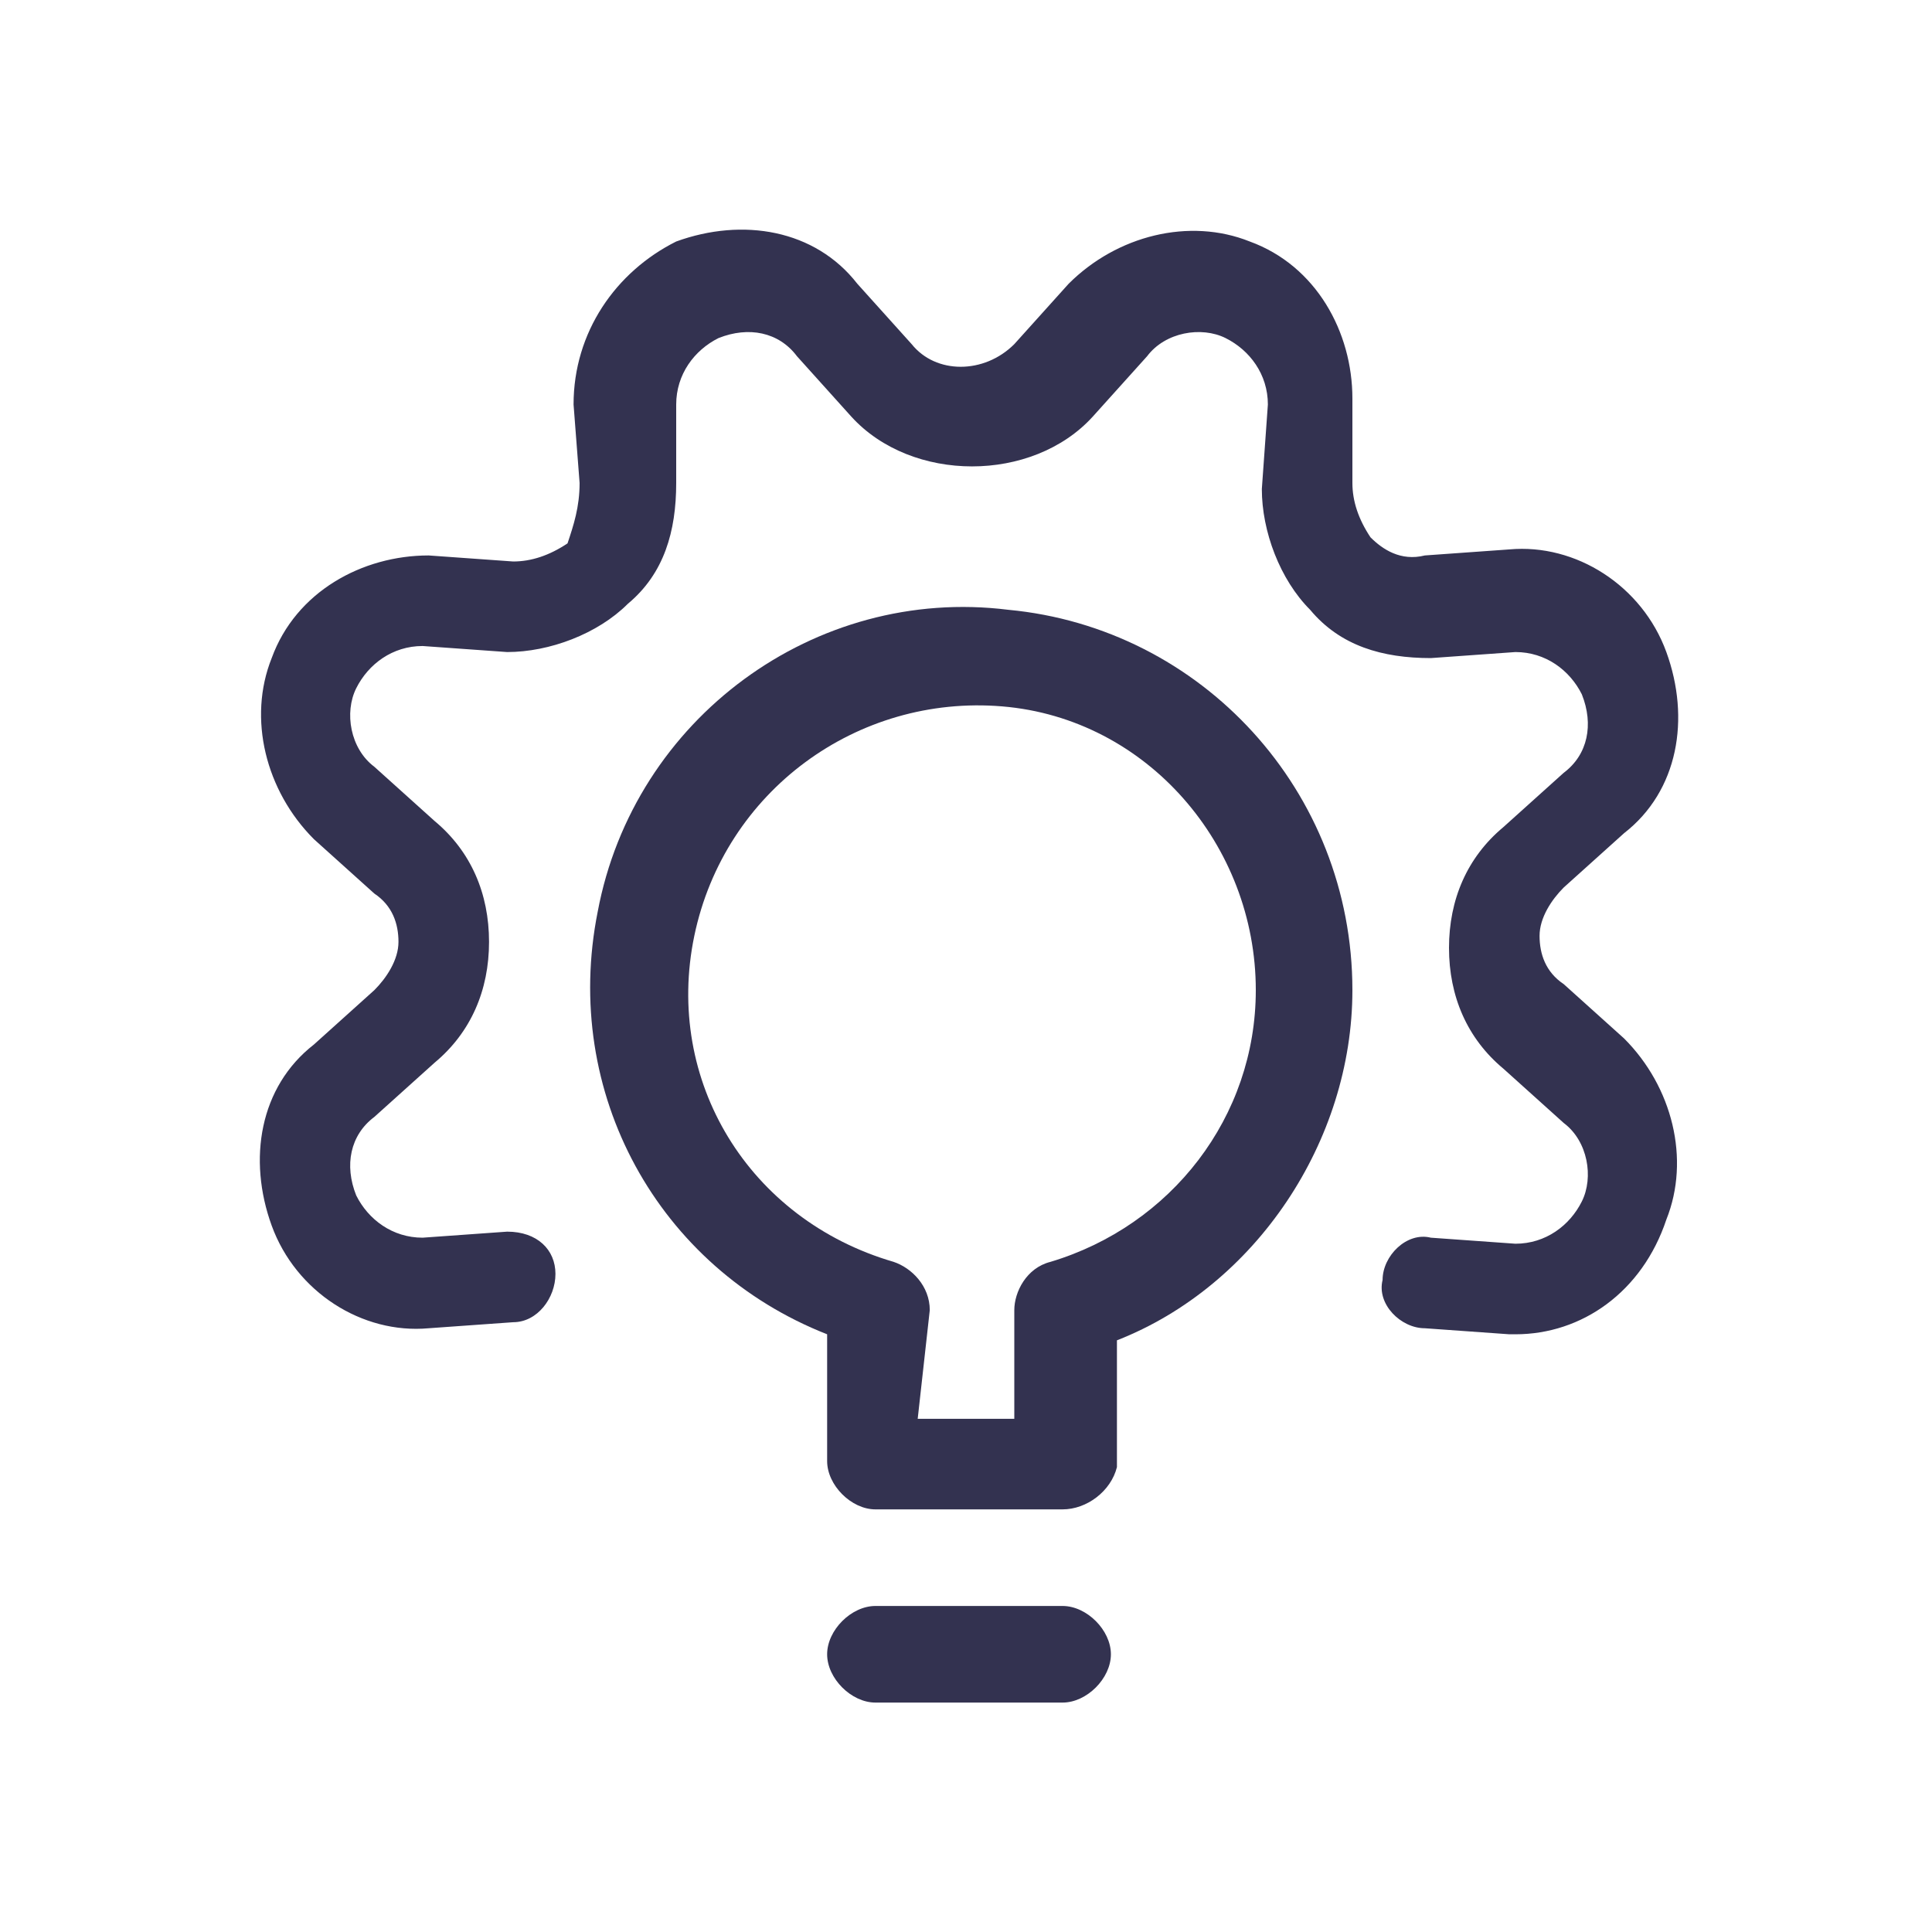
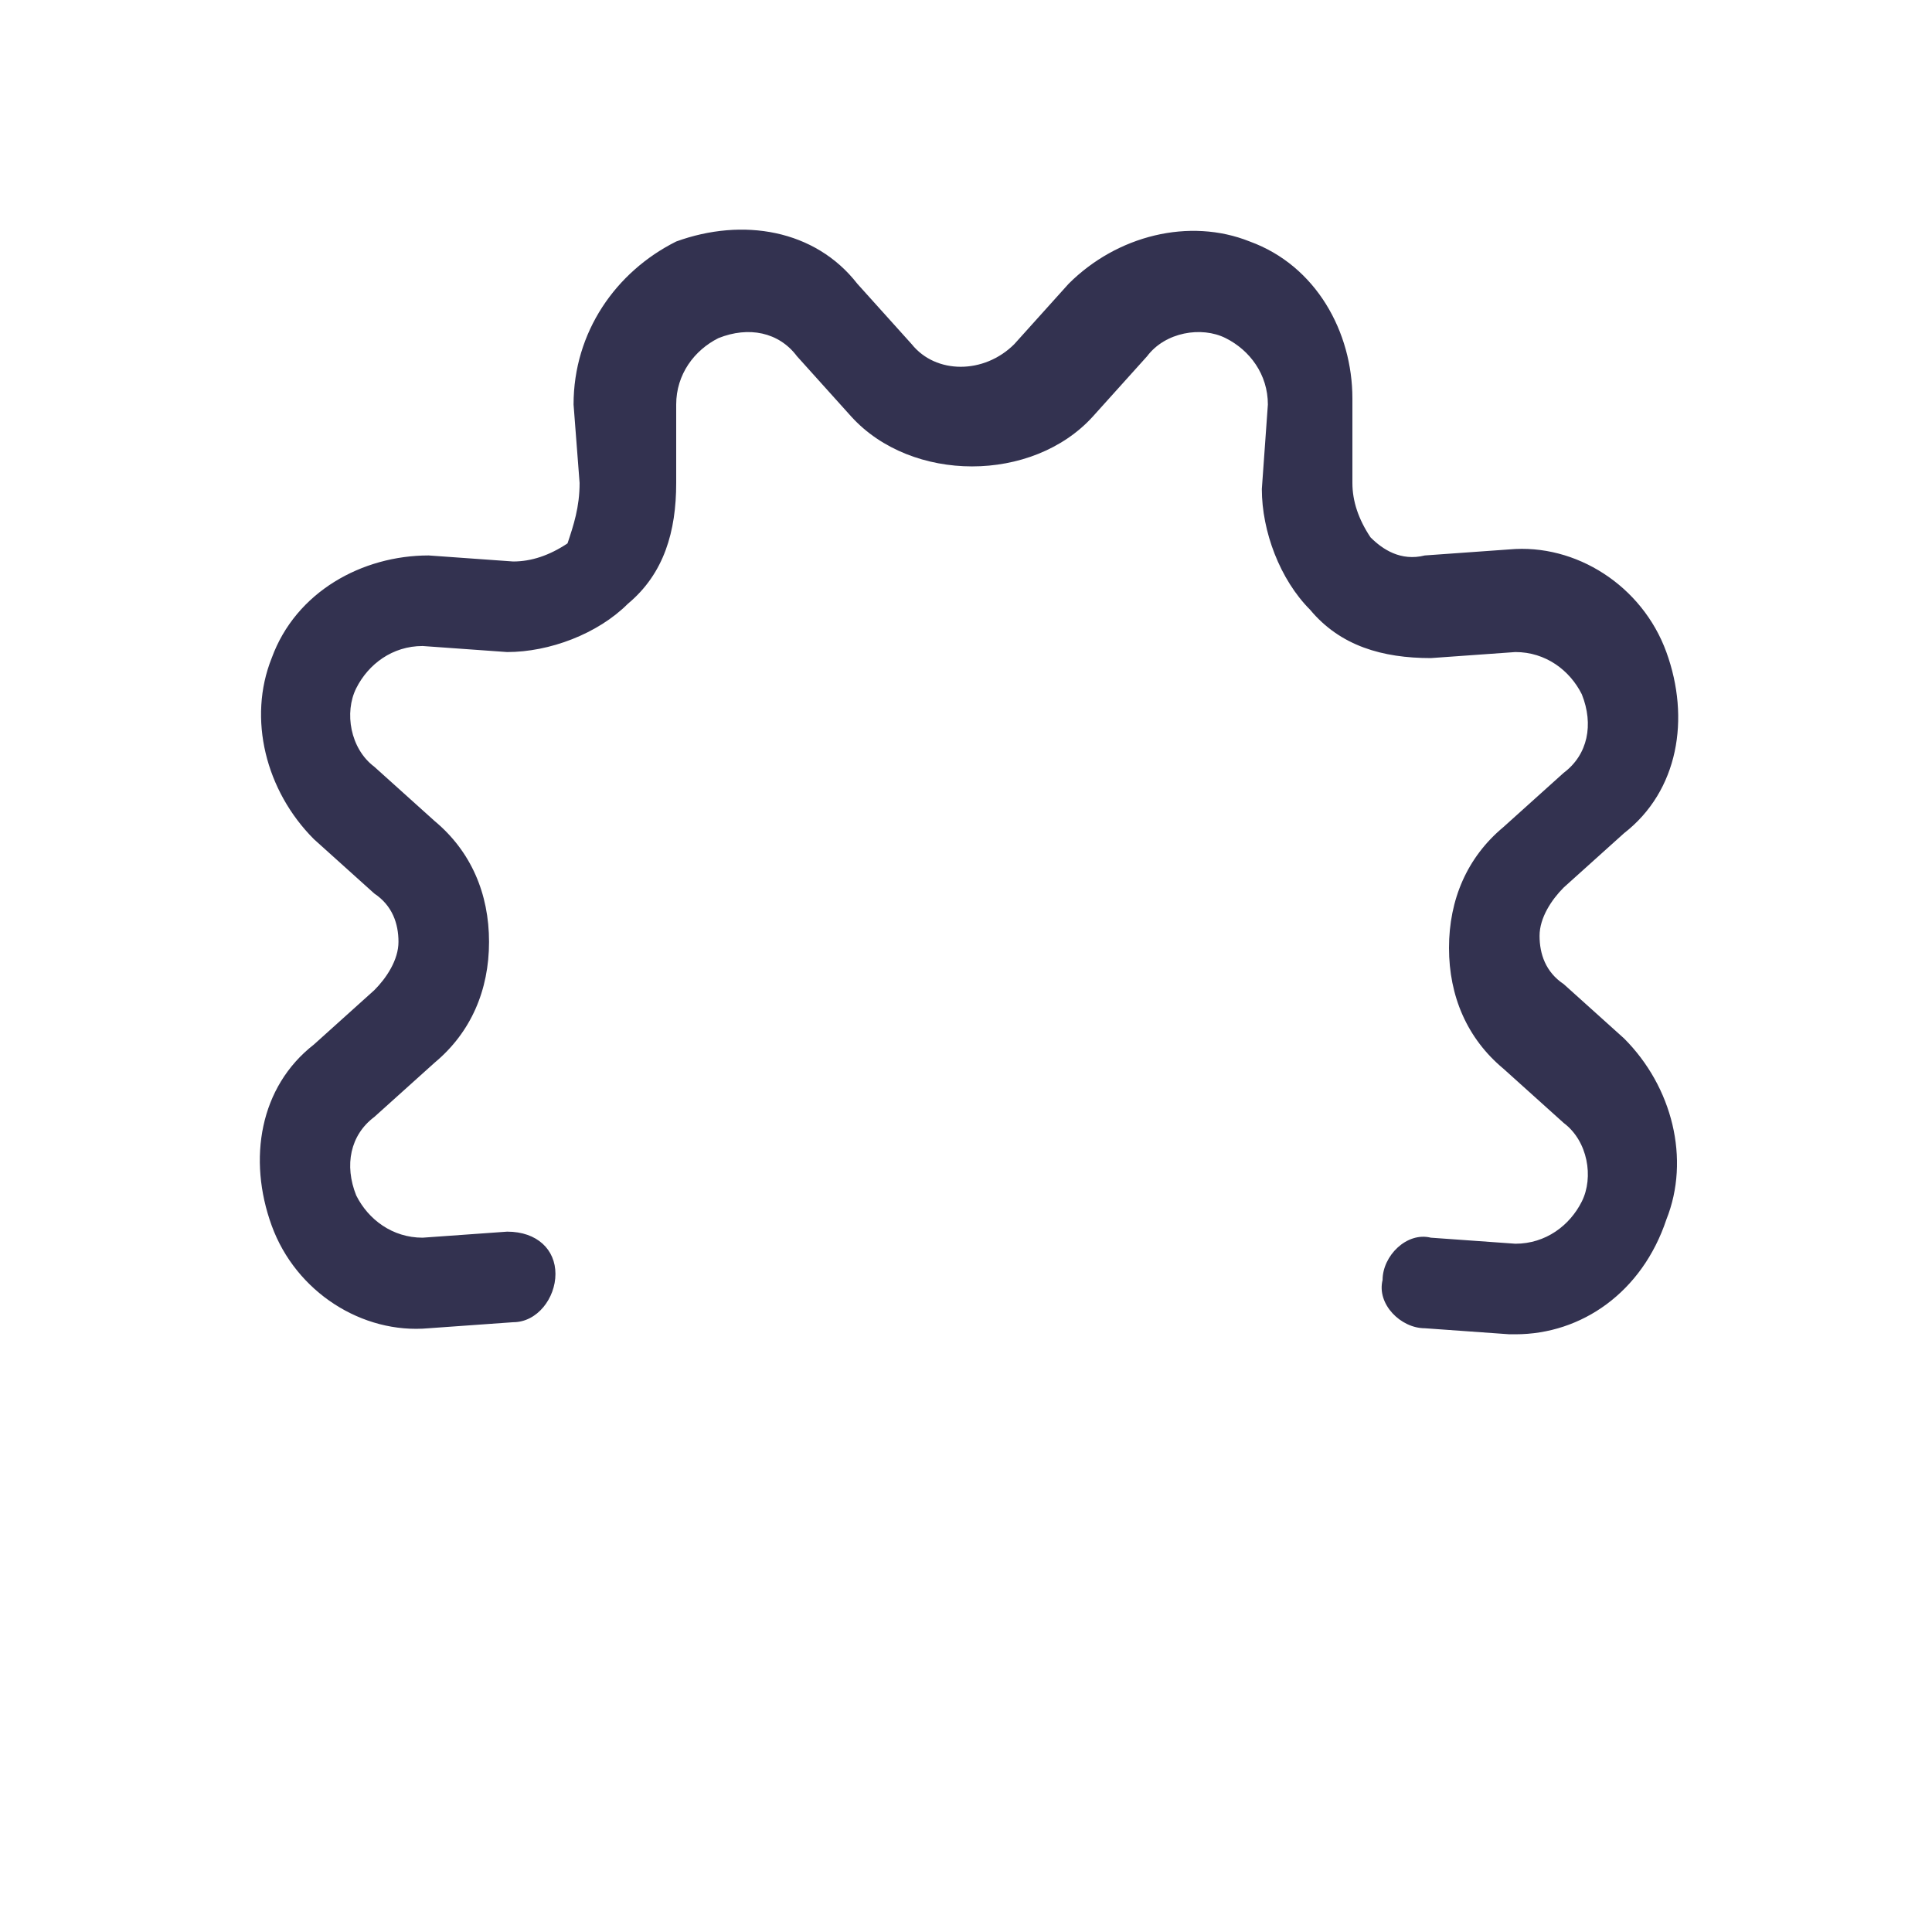
<svg xmlns="http://www.w3.org/2000/svg" version="1.1" id="Layer_1" x="0px" y="0px" viewBox="0 0 32 32" style="enable-background:new 0 0 32 32;" xml:space="preserve">
  <style type="text/css">
	.st0{fill:#333250;}
</style>
  <g id="Work-Office-Companies__x2F__Ideas_x2F_Creativity__x2F__idea-settings">
    <g id="Group_7">
      <g id="idea-settings">
        <g id="Shape_55">
          <path class="st0" d="M25.1,22.1c0,0-0.1,0-0.1,0L23.6,22c-0.4,0-0.8-0.4-0.7-0.8c0-0.4,0.4-0.8,0.8-0.7l1.4,0.1      c0.5,0,0.9-0.3,1.1-0.7c0.2-0.4,0.1-1-0.3-1.3l-1-0.9c-0.6-0.5-0.9-1.2-0.9-2c0-0.8,0.3-1.5,0.9-2l1-0.9      c0.4-0.3,0.5-0.8,0.3-1.3c-0.2-0.4-0.6-0.7-1.1-0.7l-1.4,0.1c-0.8,0-1.5-0.2-2-0.8c-0.5-0.5-0.8-1.3-0.8-2l0.1-1.4      c0-0.5-0.3-0.9-0.7-1.1c-0.4-0.2-1-0.1-1.3,0.3l-0.9,1c-1,1.1-3,1.1-4,0l-0.9-1c-0.3-0.4-0.8-0.5-1.3-0.3      c-0.4,0.2-0.7,0.6-0.7,1.1L11.2,8c0,0.8-0.2,1.5-0.8,2c-0.5,0.5-1.3,0.8-2,0.8L7,10.7c-0.5,0-0.9,0.3-1.1,0.7      c-0.2,0.4-0.1,1,0.3,1.3l1,0.9c0.6,0.5,0.9,1.2,0.9,2c0,0.8-0.3,1.5-0.9,2l-1,0.9c-0.4,0.3-0.5,0.8-0.3,1.3      c0.2,0.4,0.6,0.7,1.1,0.7l1.4-0.1c0.5,0,0.8,0.3,0.8,0.7c0,0.4-0.3,0.8-0.7,0.8l-1.4,0.1c-1.1,0.1-2.2-0.6-2.6-1.7      c-0.4-1.1-0.2-2.3,0.7-3l1-0.9c0.2-0.2,0.4-0.5,0.4-0.8c0-0.3-0.1-0.6-0.4-0.8l-1-0.9c-0.8-0.8-1.1-2-0.7-3      c0.4-1.1,1.5-1.7,2.6-1.7l1.4,0.1c0.3,0,0.6-0.1,0.9-0.3C9.5,8.7,9.6,8.4,9.6,8L9.5,6.7C9.5,5.5,10.2,4.5,11.2,4      c1.1-0.4,2.3-0.2,3,0.7l0.9,1c0.4,0.5,1.2,0.5,1.7,0l0.9-1c0.8-0.8,2-1.1,3-0.7c1.1,0.4,1.7,1.5,1.7,2.6L22.4,8      c0,0.3,0.1,0.6,0.3,0.9c0.2,0.2,0.5,0.4,0.9,0.3l1.4-0.1c1.1-0.1,2.2,0.6,2.6,1.7c0.4,1.1,0.2,2.3-0.7,3l-1,0.9      c-0.2,0.2-0.4,0.5-0.4,0.8c0,0.3,0.1,0.6,0.4,0.8l1,0.9c0.8,0.8,1.1,2,0.7,3C27.2,21.4,26.2,22.1,25.1,22.1z" />
        </g>
        <g id="Shape_56">
-           <path class="st0" d="M17.6,28.2h-3.1c-0.4,0-0.8-0.4-0.8-0.8c0-0.4,0.4-0.8,0.8-0.8h3.1c0.4,0,0.8,0.4,0.8,0.8      C18.4,27.8,18,28.2,17.6,28.2z" />
-         </g>
+           </g>
        <g id="Shape_57">
-           <path class="st0" d="M17.6,25h-3.1c-0.4,0-0.8-0.4-0.8-0.8v-2.1c-2.8-1.1-4.4-4-3.8-7c0.6-3.2,3.6-5.4,6.8-5      c3.2,0.3,5.7,3,5.7,6.3c0,2.5-1.6,4.9-3.9,5.8v2.1C18.4,24.7,18,25,17.6,25z M15.2,23.5h1.6v-1.8c0-0.3,0.2-0.7,0.6-0.8      c2-0.6,3.4-2.4,3.4-4.5c0,0,0,0,0,0c0-2.4-1.8-4.5-4.2-4.7c-2.4-0.2-4.6,1.4-5.1,3.8c-0.5,2.4,0.9,4.7,3.3,5.4      c0.3,0.1,0.6,0.4,0.6,0.8L15.2,23.5L15.2,23.5z" />
-         </g>
+           </g>
      </g>
    </g>
  </g>
</svg>